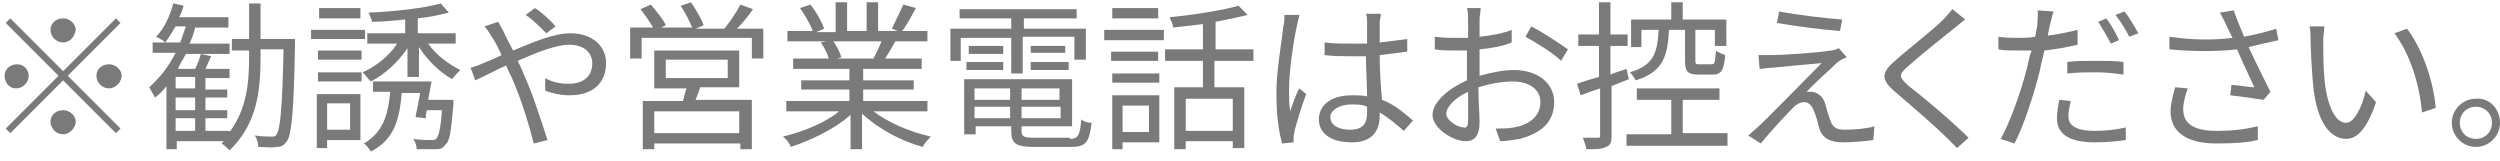
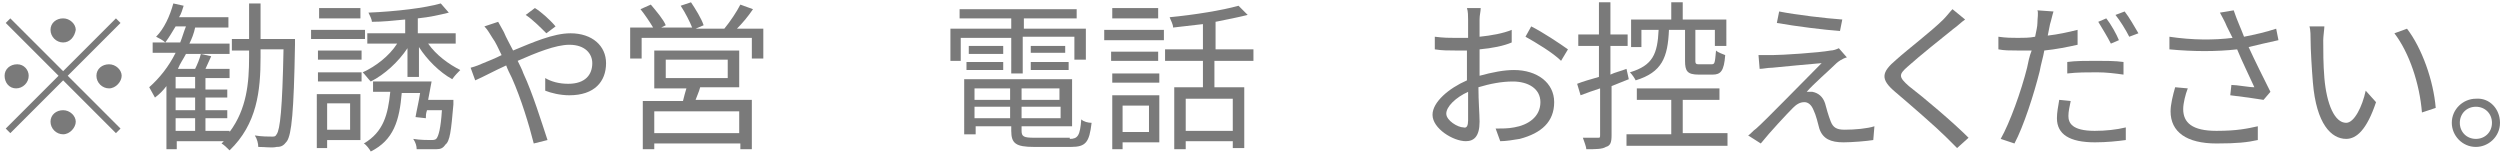
<svg xmlns="http://www.w3.org/2000/svg" version="1.1" id="レイヤー_1" x="0px" y="0px" viewBox="0 0 217.8 14" style="enable-background:new 0 0 217.8 14;" xml:space="preserve">
  <style type="text/css">
	.st0{opacity:0.6;enable-background:new    ;}
	.st1{fill:#222222;}
</style>
  <g class="st0">
    <path class="st1" d="M5.5,6.2l4.6-4.6L10.5,2L5.9,6.6l4.6,4.6l-0.4,0.4L5.5,7l-4.6,4.6l-0.4-0.4l4.6-4.6L0.5,2l0.4-0.4L5.5,6.2z    M2.5,6.6c0,0.6-0.5,1.1-1.1,1.1S0.4,7.2,0.4,6.6s0.5-1,1.1-1S2.5,6.1,2.5,6.6z M5.5,3.7c-0.6,0-1.1-0.5-1.1-1.1c0-0.6,0.5-1,1.1-1   s1.1,0.5,1.1,1C6.5,3.2,6.1,3.7,5.5,3.7z M5.5,9.6c0.6,0,1.1,0.5,1.1,1s-0.5,1.1-1.1,1.1s-1.1-0.5-1.1-1.1S4.9,9.6,5.5,9.6z    M8.4,6.6c0-0.6,0.5-1,1.1-1s1.1,0.5,1.1,1s-0.5,1.1-1.1,1.1S8.4,7.2,8.4,6.6z" />
    <path class="st1" d="M25.7,3.4c0,0,0,0.4,0,0.5c-0.1,5.9-0.3,7.8-0.7,8.4c-0.3,0.4-0.5,0.5-0.9,0.5c-0.4,0.1-1,0-1.6,0   c0-0.3-0.1-0.7-0.3-1c0.6,0.1,1.2,0.1,1.5,0.1c0.2,0,0.3,0,0.4-0.2c0.3-0.4,0.5-2.2,0.6-7.4h-2V5c0,2.9-0.3,5.8-2.7,8.1   c-0.2-0.2-0.5-0.5-0.7-0.6l0.2-0.2h-4.1V13h-0.9V7.5c-0.3,0.4-0.6,0.7-1,1c-0.1-0.2-0.4-0.7-0.5-0.9c0.9-0.8,1.7-1.8,2.3-3h-2V3.7   h2.4c0.2-0.5,0.3-0.9,0.5-1.4h-0.9c-0.3,0.5-0.6,1-0.9,1.4c-0.2-0.2-0.6-0.4-0.8-0.5c0.7-0.7,1.2-1.8,1.5-2.9l0.9,0.2   c-0.1,0.3-0.2,0.7-0.4,1h4.3v0.9H17c-0.1,0.5-0.3,1-0.5,1.4H20v0.9h-3.8C16,5.1,15.7,5.5,15.5,6H17c0.2-0.4,0.4-0.9,0.5-1.3   l0.9,0.2c-0.2,0.4-0.3,0.7-0.5,1.1H20v0.8h-2.1v1h1.9v0.7h-1.9v1.1h1.9v0.7h-1.9v1.1H20v0.1c1.5-2,1.7-4.3,1.7-6.5V4.4h-1.5v-1h1.5   V0.3h1v3.1H25.7z M17,6.7h-1.7v1H17V6.7z M17,8.5h-1.7v1.1H17V8.5z M15.3,11.4H17v-1.1h-1.7V11.4z" />
    <path class="st1" d="M31.8,3.4h-4.7V2.6h4.7V3.4z M31.4,12.2h-2.9v0.7h-0.9V8.2h3.8V12.2z M27.7,4.4h3.8v0.8h-3.8V4.4z M27.7,6.3   h3.8v0.8h-3.8V6.3z M31.4,1.6h-3.6V0.7h3.6V1.6z M28.5,9v2.3h2V9H28.5z M39.5,8.7c0,0,0,0.3,0,0.4c-0.2,2.3-0.3,3.2-0.7,3.5   C38.6,12.9,38.4,13,38,13c-0.3,0-1,0-1.7,0c0-0.3-0.1-0.6-0.3-0.9c0.6,0.1,1.3,0.1,1.5,0.1c0.2,0,0.4,0,0.5-0.1   c0.2-0.2,0.4-0.9,0.5-2.5h-1.3c-0.1,0.3-0.1,0.5-0.1,0.7l-0.9-0.1c0.1-0.6,0.3-1.4,0.4-2.1H35c-0.2,2.4-0.7,4.1-2.7,5.1   c-0.1-0.2-0.4-0.6-0.6-0.7C33.4,11.5,33.8,10,34,8h-1.5V7.1h5.1c-0.1,0.5-0.2,1.1-0.3,1.6H39.5z M37.3,3.8c0.7,1,1.8,1.8,2.8,2.3   c-0.2,0.2-0.5,0.5-0.7,0.8c-1.1-0.6-2.2-1.7-2.9-2.8v2.6h-1V4.2c-0.8,1.2-2,2.3-3.2,2.9c-0.2-0.2-0.5-0.6-0.7-0.8   c1.1-0.5,2.3-1.4,3-2.5h-2.6V2.9h3.3V1.7c-1,0.1-2,0.2-2.9,0.2c0-0.2-0.2-0.6-0.3-0.8C34.5,1,37,0.7,38.4,0.3l0.7,0.8   c-0.8,0.2-1.7,0.4-2.7,0.5v1.3h3.3v0.9H37.3z" />
    <path class="st1" d="M43.4,1.9c0.1,0.2,0.4,0.7,0.5,0.9c0.2,0.5,0.5,1,0.8,1.6c1.7-0.7,3.5-1.5,5-1.5c1.9,0,3.1,1.1,3.1,2.6   c0,1.6-1,2.8-3.2,2.8c-0.8,0-1.6-0.2-2.1-0.4l0-1.1c0.5,0.3,1.2,0.5,2,0.5c1.5,0,2.1-0.8,2.1-1.8c0-0.8-0.6-1.6-2-1.6   c-1.2,0-2.9,0.7-4.5,1.4c0.2,0.4,0.4,0.8,0.5,1.1c0.8,1.7,1.6,4.3,2.1,5.8l-1.2,0.3c-0.4-1.6-1.1-3.9-1.9-5.7   c-0.2-0.4-0.4-0.8-0.5-1.1c-1.1,0.5-2,1-2.7,1.3L41,5.9c0.4-0.1,0.9-0.3,1.1-0.4c0.5-0.2,1-0.4,1.6-0.7c-0.3-0.6-0.5-1.1-0.8-1.5   c-0.2-0.3-0.4-0.7-0.7-1L43.4,1.9z M47.6,2.9c-0.5-0.5-1.2-1.2-1.8-1.6l0.8-0.6c0.5,0.3,1.3,1,1.8,1.6L47.6,2.9z" />
-     <path class="st1" d="M66.5,2.4v2.7h-1V3.3h-9.6v1.8h-1V2.4h2c-0.3-0.5-0.7-1.1-1.1-1.6l0.9-0.4C57.2,1,57.8,1.7,58,2.2l-0.4,0.2   h2.7c-0.2-0.5-0.6-1.3-1-1.9l0.9-0.3c0.4,0.6,0.9,1.4,1.1,2l-0.7,0.3h2.5c0.5-0.6,1.1-1.5,1.4-2.1l1.1,0.4   c-0.4,0.6-0.9,1.2-1.4,1.7H66.5z M61,7.6c-0.1,0.4-0.3,0.8-0.4,1.1h4.9V13h-1v-0.5H57V13h-1V8.8h3.5c0.1-0.4,0.2-0.8,0.3-1.1H57   V4.4h7.4v3.2H61z M64.5,9.7H57v1.9h7.4V9.7z M58,6.8h5.4V5.2H58V6.8z" />
-     <path class="st1" d="M76.1,9.7c1.3,1,3.2,1.8,5,2.2c-0.2,0.2-0.6,0.6-0.7,0.9c-1.9-0.5-3.9-1.6-5.3-2.9V13h-1v-3   c-1.3,1.2-3.4,2.2-5.2,2.8c-0.1-0.3-0.4-0.7-0.7-0.9c1.7-0.4,3.7-1.2,4.9-2.2h-4.6V8.8h5.5v-1h-4.2V7h4.2V6h-4.9V5.1h3.1   c-0.1-0.4-0.4-1-0.7-1.4L72,3.6h-3.4V2.7h2.2c-0.2-0.6-0.7-1.4-1.1-2l0.9-0.3c0.5,0.6,1,1.5,1.2,2.1l-0.7,0.3h1.7V0.2h1v2.5h1.7   V0.2h1v2.5h1.7l-0.5-0.2C78,1.9,78.4,1,78.7,0.4l1.1,0.3c-0.4,0.7-0.8,1.5-1.2,2h2.2v0.9h-2.8c-0.3,0.5-0.6,1.1-0.9,1.5h3.2V6h-5.1   v1h4.4v0.8h-4.4v1h5.6v0.9H76.1z M72.6,3.6c0.3,0.4,0.6,1,0.7,1.4l-0.4,0.1h3.3l-0.1,0c0.2-0.4,0.5-1,0.7-1.5H72.6z" />
+     <path class="st1" d="M66.5,2.4v2.7h-1V3.3h-9.6v1.8h-1V2.4h2c-0.3-0.5-0.7-1.1-1.1-1.6l0.9-0.4C57.2,1,57.8,1.7,58,2.2l-0.4,0.2   h2.7c-0.2-0.5-0.6-1.3-1-1.9l0.9-0.3c0.4,0.6,0.9,1.4,1.1,2l-0.7,0.3h2.5c0.5-0.6,1.1-1.5,1.4-2.1l1.1,0.4   c-0.4,0.6-0.9,1.2-1.4,1.7H66.5z M61,7.6c-0.1,0.4-0.3,0.8-0.4,1.1h4.9V13h-1v-0.5H57V13h-1V8.8h3.5c0.1-0.4,0.2-0.8,0.3-1.1H57   V4.4h7.4v3.2H61z M64.5,9.7H57v1.9h7.4V9.7z M58,6.8h5.4V5.2H58z" />
    <path class="st1" d="M88.1,3.3h-4.4v2h-0.9V2.5h5.3V1.6h-4.5V0.8h10.2v0.8h-4.6v0.9h5.4v2.7h-1v-2h-4.5v3.2h-1V3.3z M93.2,12.1   c0.7,0,0.9-0.3,1-1.7c0.2,0.2,0.6,0.3,0.9,0.3c-0.2,1.7-0.5,2.1-1.8,2.1h-3.2c-1.6,0-2-0.3-2-1.4v-0.4h-3.1v0.7h-1V6.9h9.4v4.1H89   v0.4c0,0.5,0.2,0.6,1.1,0.6H93.2z M84.2,5.4h3.2v0.7h-3.2V5.4z M87.4,4.7h-3V4h3V4.7z M84.9,7.7v1H88v-1H84.9z M88,10.3v-1h-3.1v1   H88z M92.4,7.7H89v1h3.3V7.7z M92.4,10.3v-1H89v1H92.4z M92.8,4v0.6h-3V4H92.8z M89.8,5.4h3.3v0.7h-3.3V5.4z" />
    <path class="st1" d="M96.2,2.6h5.2v0.9h-5.2V2.6z M101,12.4h-3.2V13h-0.9V8.3h4.1V12.4z M100.9,5.3h-4.1V4.5h4.1V5.3z M96.9,6.4   h4.1v0.8h-4.1V6.4z M100.9,1.6h-4V0.7h4V1.6z M97.8,9.2v2.3h2.3V9.2H97.8z M105.8,5.3v2.3h2.6v5.3h-1v-0.6h-4.1V13h-1V7.6h2.5V5.3   h-3.3v-1h3.3V2.1c-0.9,0.1-1.8,0.2-2.6,0.3c0-0.3-0.2-0.6-0.3-0.9c2.1-0.2,4.6-0.6,6-1l0.8,0.8c-0.8,0.2-1.8,0.4-2.8,0.6v2.4h3.3v1   H105.8z M107.4,8.6h-4.1v2.8h4.1V8.6z" />
-     <path class="st1" d="M113.2,1.3C113.2,1.5,113,2,113,2.2c-0.3,1.3-0.7,4-0.7,5.6c0,0.7,0,1.2,0.1,1.9c0.2-0.6,0.5-1.5,0.8-2   l0.6,0.5c-0.4,1-0.8,2.4-1,3.1c0,0.2-0.1,0.4-0.1,0.6c0,0.1,0,0.3,0,0.5l-1,0.1c-0.3-1-0.5-2.5-0.5-4.4c0-2,0.5-4.7,0.6-5.8   c0.1-0.3,0.1-0.7,0.1-1L113.2,1.3z M122.3,11.4c-0.7-0.6-1.4-1.2-2.1-1.6v0.3c0,1.1-0.5,2.3-2.4,2.3c-1.9,0-2.9-0.8-2.9-2   c0-1.2,1-2.1,2.9-2.1c0.5,0,0.9,0,1.3,0.1c0-1.1-0.1-2.4-0.1-3.5c-0.4,0-0.9,0-1.3,0c-0.8,0-1.5,0-2.3-0.1V3.7   c0.8,0.1,1.5,0.1,2.4,0.1c0.4,0,0.9,0,1.3,0V2c0-0.2,0-0.6-0.1-0.8h1.3c0,0.3-0.1,0.5-0.1,0.8c0,0.4,0,1,0,1.7   c0.8-0.1,1.7-0.2,2.4-0.3v1.1c-0.8,0.1-1.6,0.2-2.4,0.3c0,1.4,0.1,2.8,0.2,3.9c1.1,0.4,2,1.2,2.7,1.8L122.3,11.4z M119.1,9.3   c-0.4-0.2-0.9-0.2-1.4-0.2c-1,0-1.8,0.5-1.8,1.1c0,0.7,0.7,1.1,1.7,1.1c1.2,0,1.5-0.6,1.5-1.5C119.1,9.7,119.1,9.5,119.1,9.3z" />
    <path class="st1" d="M128.9,6.6c1.1-0.3,2.1-0.5,3-0.5c2,0,3.5,1.1,3.5,2.8c0,1.7-1.1,2.7-3,3.2c-0.6,0.1-1.2,0.2-1.7,0.2l-0.4-1.1   c0.5,0,1.1,0,1.6-0.1c1.2-0.2,2.3-0.9,2.3-2.2c0-1.2-1.1-1.8-2.4-1.8c-1,0-2,0.2-3,0.5c0,1.2,0.1,2.4,0.1,3c0,1.3-0.5,1.7-1.2,1.7   c-1.1,0-2.9-1.1-2.9-2.3c0-1.1,1.4-2.3,3-3V6.2c0-0.6,0-1.2,0-1.8c-0.4,0-0.7,0-1,0c-0.6,0-1.2,0-1.8-0.1l0-1.1   c0.8,0.1,1.3,0.1,1.8,0.1c0.3,0,0.7,0,1.1,0c0-0.7,0-1.3,0-1.6c0-0.3,0-0.7-0.1-1h1.2c0,0.3-0.1,0.6-0.1,1c0,0.3,0,0.9,0,1.5   c1-0.1,2.1-0.3,2.8-0.6l0,1.1C131,4,130,4.2,128.9,4.3c0,0.7,0,1.3,0,1.9V6.6z M127.9,10.5c0-0.5,0-1.4,0-2.5   c-1.1,0.5-1.9,1.3-1.9,1.9c0,0.6,1,1.2,1.5,1.2C127.8,11.2,127.9,10.9,127.9,10.5z M133.4,2.3c1,0.5,2.5,1.5,3.2,2L136,5.3   c-0.7-0.7-2.2-1.6-3.1-2.1L133.4,2.3z" />
    <path class="st1" d="M140.4,7.5v4.3c0,0.6-0.1,0.9-0.5,1c-0.3,0.2-0.9,0.2-1.7,0.2c0-0.2-0.2-0.7-0.3-1c0.6,0,1.1,0,1.3,0   c0.2,0,0.2,0,0.2-0.3v-4c-0.6,0.2-1.2,0.4-1.7,0.6l-0.3-1c0.5-0.2,1.2-0.4,1.9-0.6V4h-1.8V3h1.8V0.2h1V3h1.5v1h-1.5v2.5   c0.4-0.2,0.9-0.3,1.4-0.5l0.2,0.9L140.4,7.5z M150.5,11.7v1h-8.8v-1h3.9V8.7h-3v-1h7.2v1h-3.2v2.9H150.5z M145.4,2.6   c-0.1,2.4-0.6,3.7-2.9,4.4c-0.1-0.2-0.3-0.5-0.5-0.7c2-0.6,2.4-1.6,2.5-3.7H143v1.5h-0.9V1.7h3.5V0.2h1v1.5h3.8V4h-1V2.6h-1.7v2.7   c0,0.3,0.1,0.3,0.4,0.3h1c0.3,0,0.3-0.1,0.4-1.2c0.2,0.2,0.6,0.3,0.8,0.4c-0.1,1.4-0.4,1.7-1.1,1.7H148c-1,0-1.2-0.3-1.2-1.2V2.6   H145.4z" />
    <path class="st1" d="M160,5.5c-0.5,0.5-2.1,1.9-2.6,2.5c0.1,0,0.4,0,0.5,0c0.5,0.1,0.9,0.4,1.1,1c0.1,0.4,0.3,1.1,0.5,1.6   c0.2,0.5,0.5,0.7,1.2,0.7c0.9,0,2-0.1,2.6-0.3l-0.1,1.2c-0.6,0.1-1.9,0.2-2.6,0.2c-1.1,0-1.8-0.3-2.1-1.2c-0.1-0.4-0.3-1.2-0.5-1.6   c-0.2-0.5-0.5-0.7-0.8-0.7c-0.4,0-0.7,0.2-1,0.5c-0.5,0.5-2,2.1-2.8,3.1l-1.1-0.7c0.2-0.1,0.4-0.4,0.7-0.6c0.6-0.5,4.3-4.3,5.7-5.7   c-1.1,0.1-3.4,0.3-4.3,0.4c-0.4,0-0.8,0.1-1.1,0.1l-0.1-1.2c0.3,0,0.7,0,1.2,0c0.8,0,4-0.2,5.1-0.4c0.2,0,0.5-0.1,0.7-0.2l0.7,0.8   C160.5,5.1,160.1,5.4,160,5.5z M160.5,1.7l-0.2,1c-1.4-0.1-3.8-0.4-5.5-0.7l0.2-1C156.5,1.3,159.1,1.6,160.5,1.7z" />
    <path class="st1" d="M171.2,1.7c-0.3,0.2-0.7,0.6-1,0.8c-1,0.8-3,2.4-4,3.3c-0.8,0.7-0.8,0.9,0.1,1.7c1.3,1,3.8,3.1,5.2,4.5l-1,0.9   c-0.3-0.3-0.7-0.7-1-1c-0.8-0.8-3.1-2.8-4.4-3.9c-1.3-1.1-1.2-1.7,0.1-2.8c1-0.9,3.1-2.5,4.1-3.5c0.3-0.3,0.6-0.7,0.8-0.9   L171.2,1.7z" />
    <path class="st1" d="M181,3.9c-0.9,0.2-1.9,0.4-2.9,0.5c-0.1,0.6-0.3,1.2-0.4,1.8c-0.5,2-1.4,4.8-2.2,6.3l-1.2-0.4   c0.8-1.4,1.8-4.2,2.3-6.2c0.1-0.5,0.2-1,0.4-1.5c-0.4,0-0.9,0-1.3,0c-0.6,0-1.1,0-1.6-0.1l0-1.1c0.7,0.1,1.2,0.1,1.7,0.1   c0.5,0,1,0,1.5-0.1c0.1-0.5,0.2-0.9,0.2-1.2c0-0.4,0.1-0.9,0-1.1l1.4,0.1c-0.1,0.3-0.2,0.8-0.3,1.1l-0.2,1c0.9-0.1,1.8-0.3,2.6-0.5   V3.9z M180.4,8.8c-0.1,0.5-0.2,0.9-0.2,1.3c0,0.6,0.3,1.3,2.3,1.3c0.9,0,1.9-0.1,2.7-0.3l0,1.1c-0.7,0.1-1.7,0.2-2.7,0.2   c-2.2,0-3.3-0.7-3.3-2.1c0-0.5,0.1-1,0.2-1.6L180.4,8.8z M180.1,5.4c0.7-0.1,1.6-0.1,2.5-0.1c0.8,0,1.7,0,2.4,0.1l0,1.1   c-0.7-0.1-1.5-0.2-2.3-0.2c-0.9,0-1.7,0-2.6,0.1V5.4z M183.9,3.8c-0.3-0.6-0.8-1.4-1.1-1.9l0.7-0.3c0.4,0.5,0.9,1.4,1.1,1.9   L183.9,3.8z M185.1,1c0.4,0.5,0.9,1.4,1.2,1.9l-0.8,0.3c-0.3-0.6-0.8-1.4-1.2-1.9L185.1,1z" />
    <path class="st1" d="M198.5,3.5c-0.9,0.2-1.8,0.4-2.6,0.6c0.5,1.1,1.3,2.7,1.9,3.9l-0.6,0.7c-0.6-0.1-2-0.3-2.9-0.4l0.1-0.9   c0.5,0,1.5,0.2,2,0.2c-0.4-0.9-1.1-2.3-1.5-3.3c-1.8,0.2-3.8,0.2-5.9,0l0-1.1c2,0.3,3.9,0.3,5.5,0.1l-0.5-1   c-0.2-0.5-0.4-0.8-0.6-1.2l1.2-0.2c0.3,0.9,0.6,1.5,0.9,2.3c1-0.2,1.9-0.4,2.8-0.7L198.5,3.5z M190.6,7.7c-0.2,0.5-0.4,1.3-0.4,1.8   c0,1.2,0.8,1.9,2.9,1.9c1.8,0,2.7-0.2,3.6-0.4l0,1.2c-0.9,0.2-1.8,0.3-3.6,0.3c-2.6,0-4-1-4-2.8c0-0.6,0.2-1.4,0.4-2.1L190.6,7.7z" />
    <path class="st1" d="M202.4,3.5c0,0.9,0,2.1,0.1,3.3c0.2,2.3,0.9,3.9,1.9,3.9c0.7,0,1.4-1.4,1.7-2.8l0.9,1   c-0.8,2.4-1.7,3.2-2.6,3.2c-1.3,0-2.6-1.3-2.9-4.9c-0.1-1.2-0.2-2.9-0.2-3.7c0-0.3,0-0.9-0.1-1.2l1.3,0   C202.5,2.5,202.4,3.2,202.4,3.5z M212.2,9.4L211,9.8c-0.2-2.5-1.1-5.2-2.4-6.9l1.1-0.4C211,4.2,212,7,212.2,9.4z" />
    <path class="st1" d="M217.8,10.7c0,1.2-1,2.1-2.1,2.1c-1.2,0-2.1-1-2.1-2.1c0-1.2,1-2.1,2.1-2.1C216.9,8.5,217.8,9.5,217.8,10.7z    M217.1,10.7c0-0.8-0.6-1.4-1.4-1.4c-0.8,0-1.4,0.6-1.4,1.4c0,0.8,0.6,1.4,1.4,1.4C216.5,12.1,217.1,11.5,217.1,10.7z" />
  </g>
</svg>